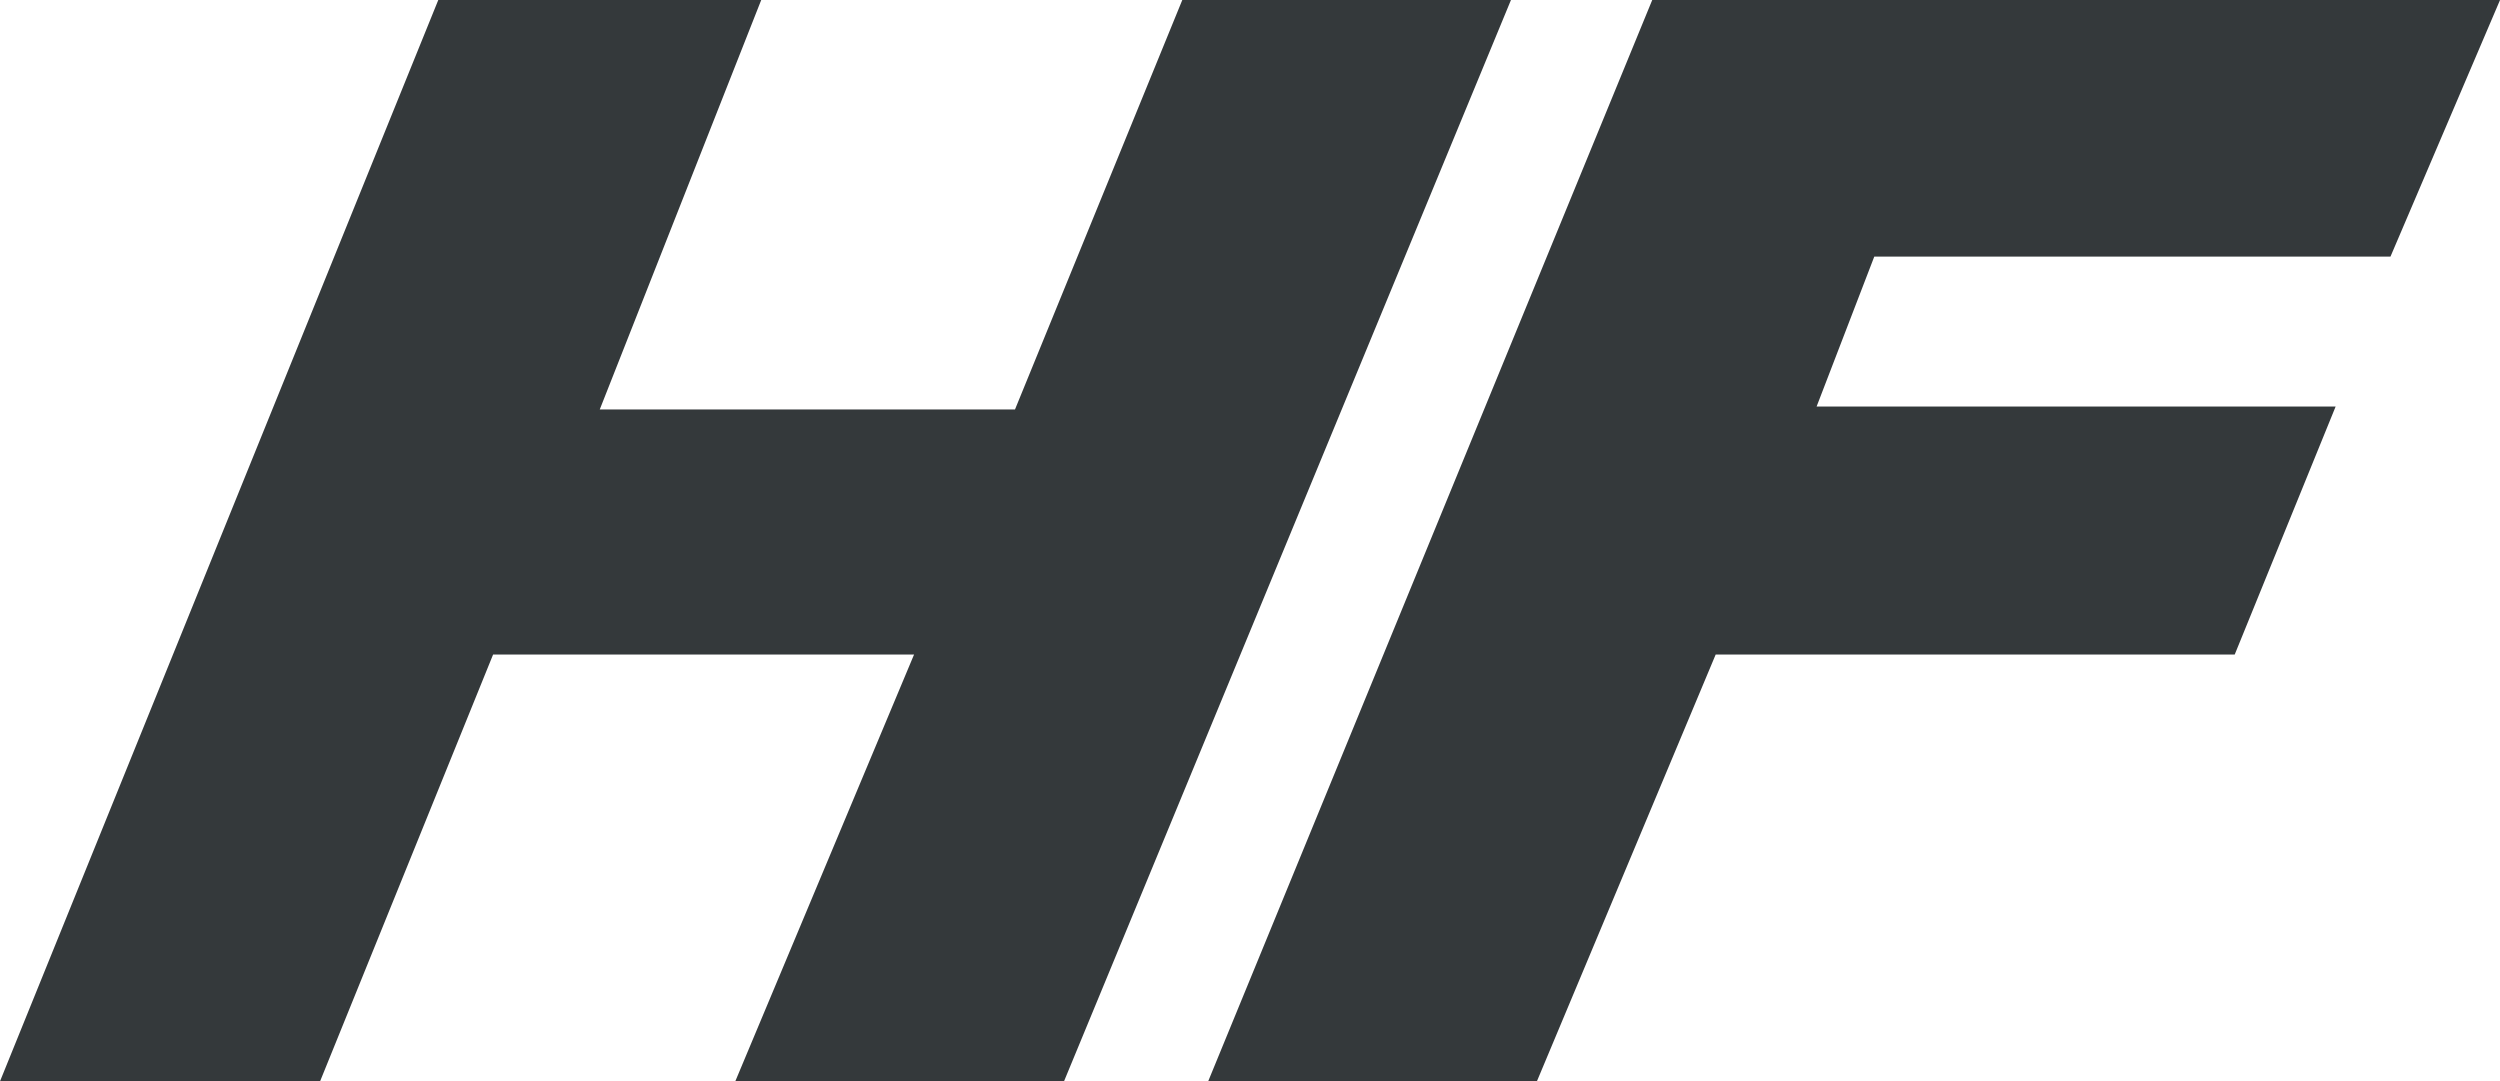
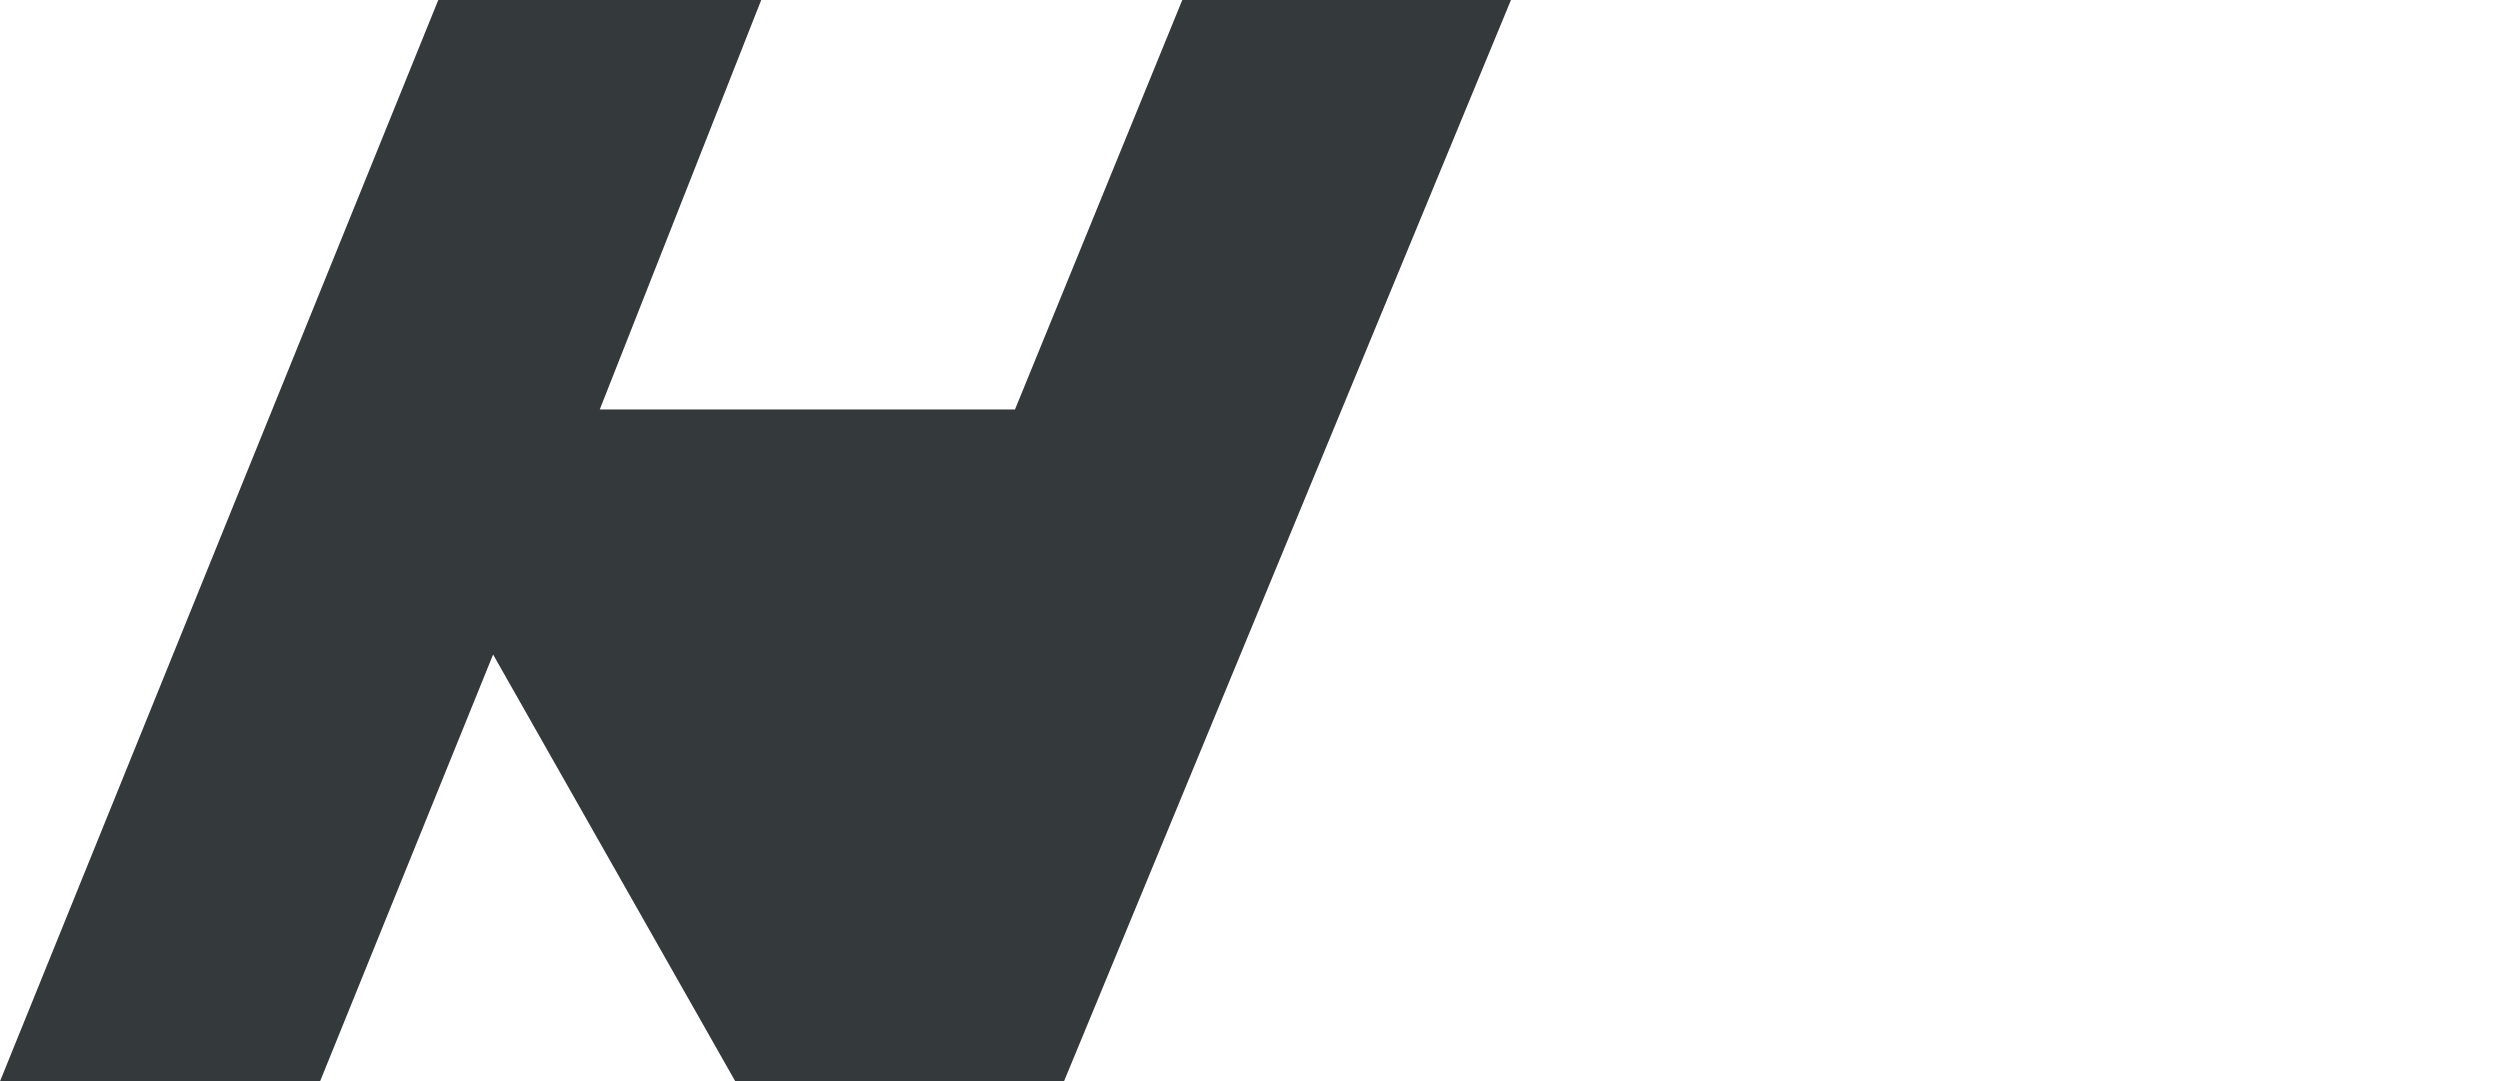
<svg xmlns="http://www.w3.org/2000/svg" width="96" height="41.522" viewBox="0 0 96 41.522">
  <g id="Logo_HF_neu_grau" data-name="Logo HF neu_grau" transform="translate(-20.2 -47.5)">
-     <path id="Pfad_7" data-name="Pfad 7" d="M37.03,47.5,20.2,89.022H32.491l6.644-16.388H55.3L48.435,89.022H61.058L78.221,47.5H65.6L59.176,63.223H43.231l6.2-15.723Z" transform="translate(0 0)" fill="#34393b" />
-     <path id="Pfad_8" data-name="Pfad 8" d="M79.152,47.5,62.1,89.022H74.723l6.865-16.388h19.931l3.875-9.522H85.463l2.215-5.758H107.5l4.208-9.855Z" transform="translate(4.494 0)" fill="#34393b" />
+     <path id="Pfad_7" data-name="Pfad 7" d="M37.03,47.5,20.2,89.022H32.491l6.644-16.388L48.435,89.022H61.058L78.221,47.5H65.6L59.176,63.223H43.231l6.2-15.723Z" transform="translate(0 0)" fill="#34393b" />
  </g>
</svg>